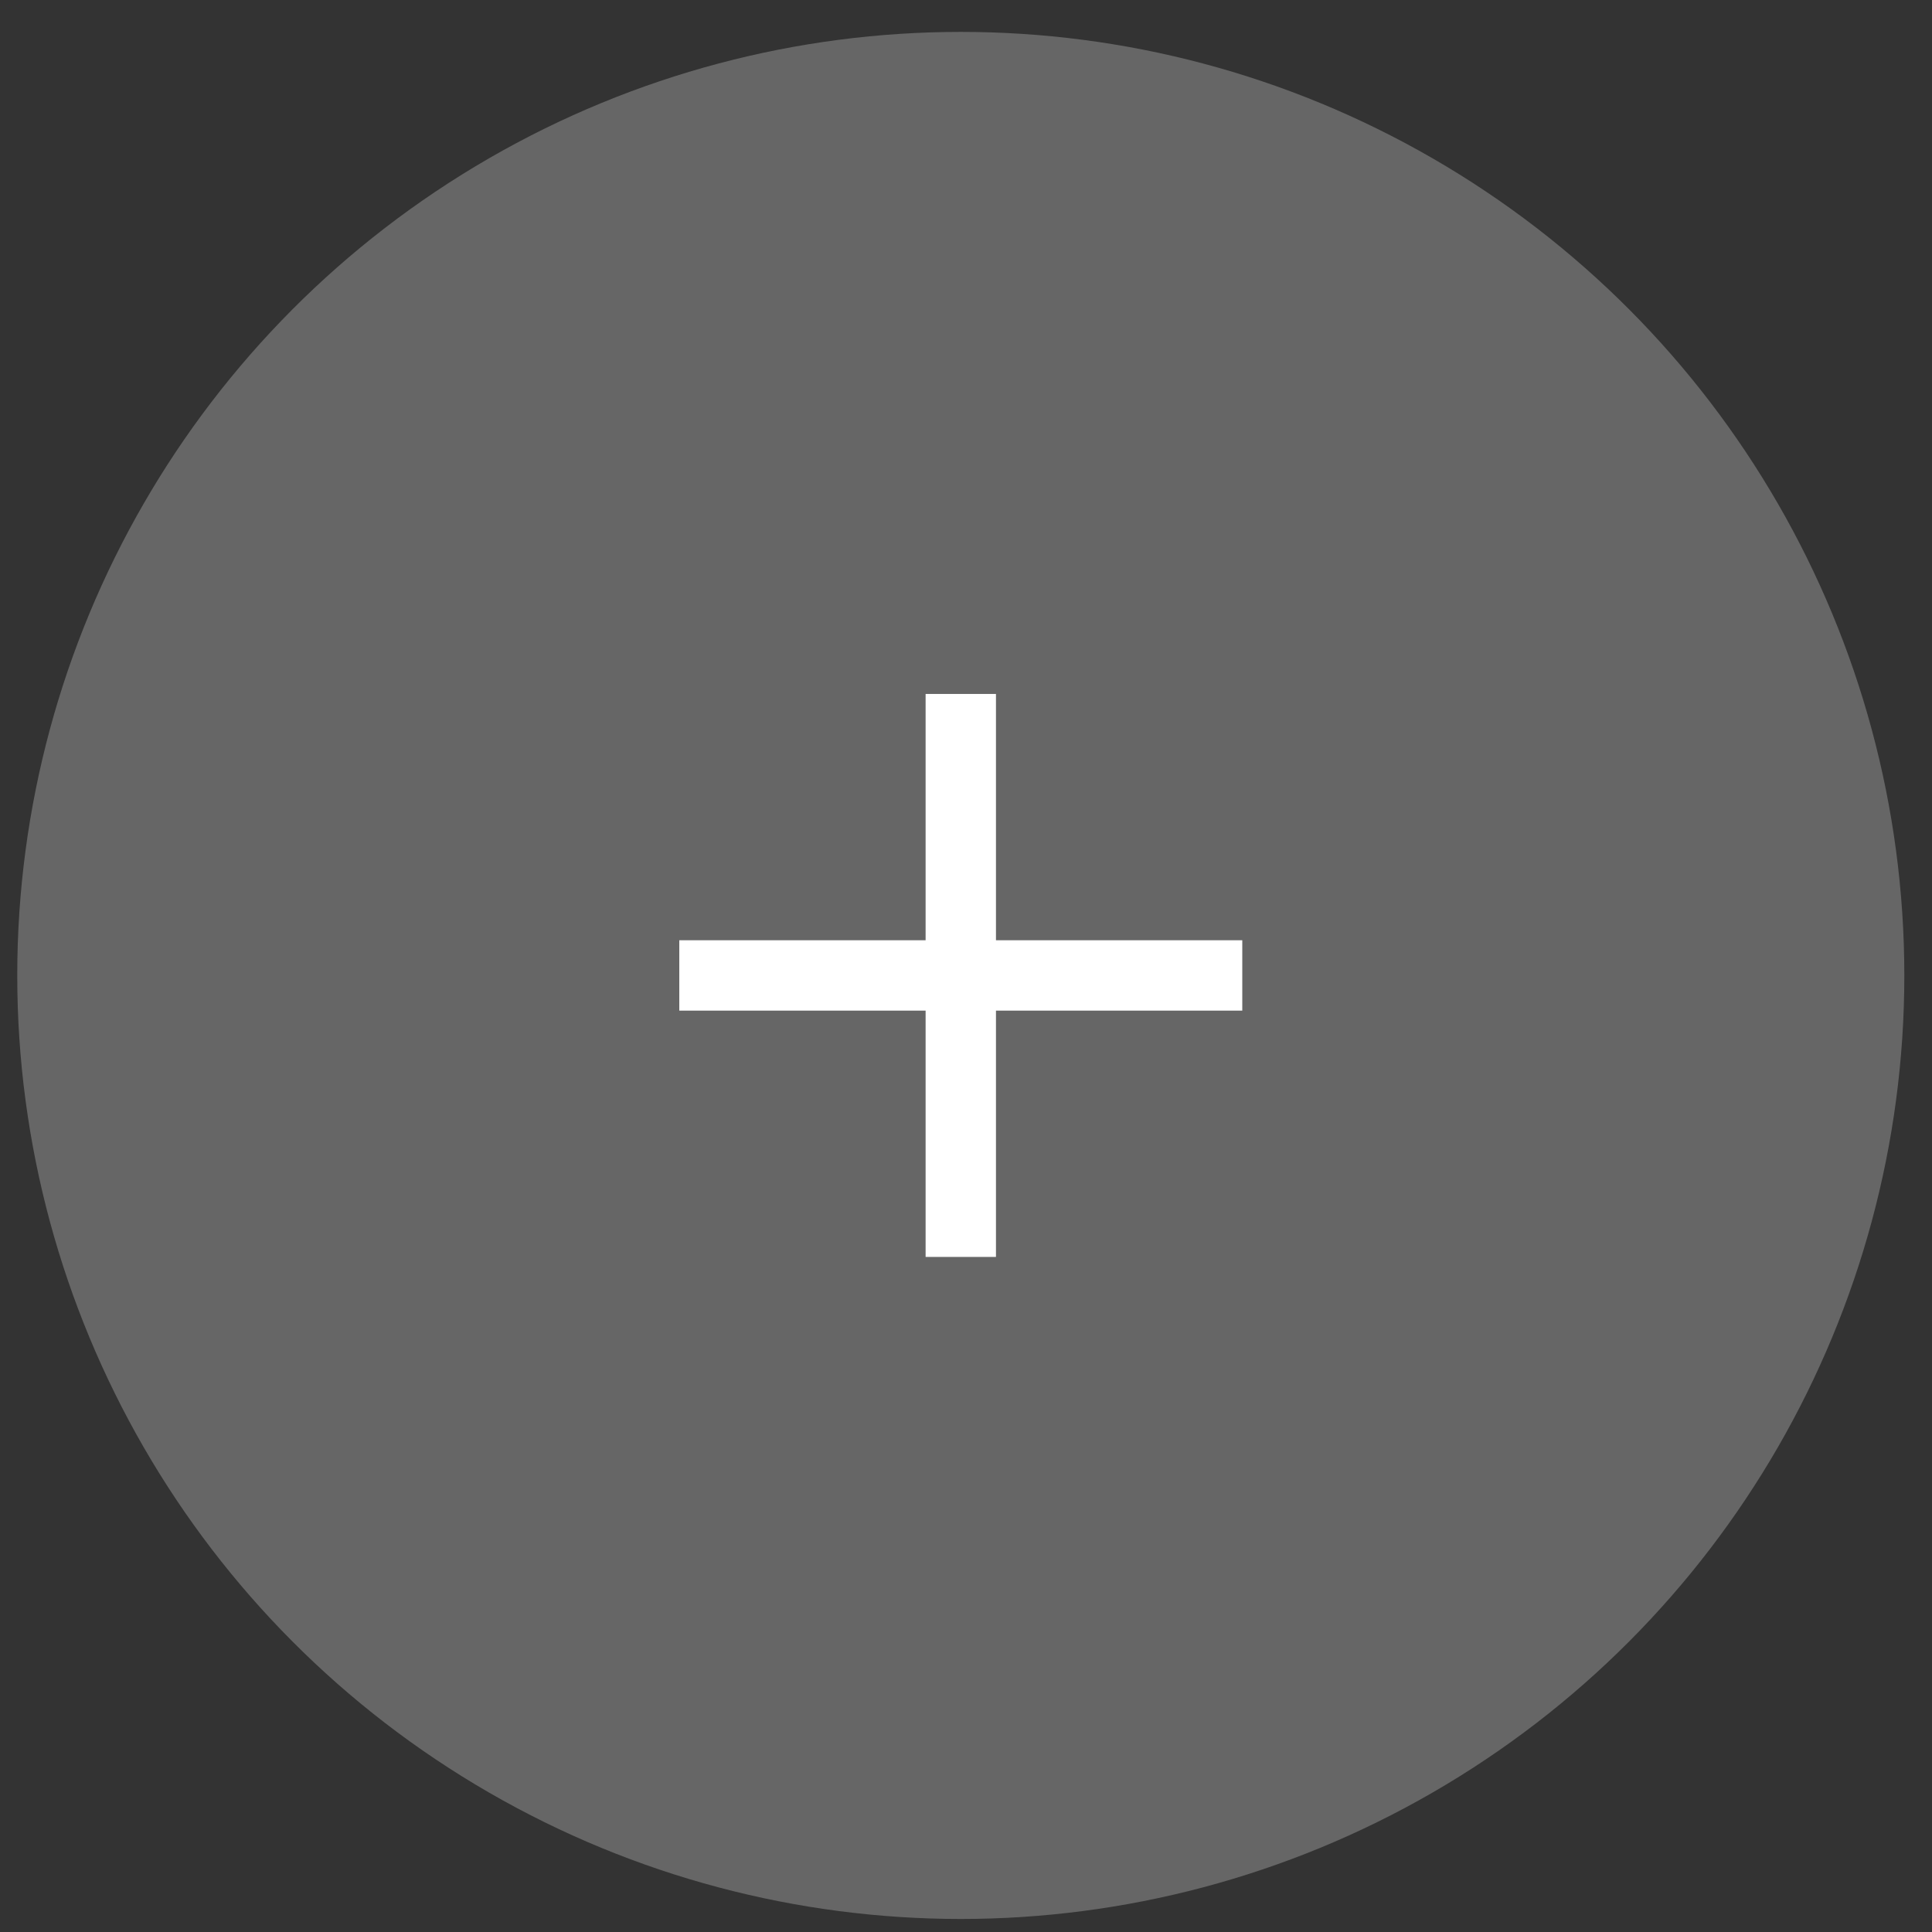
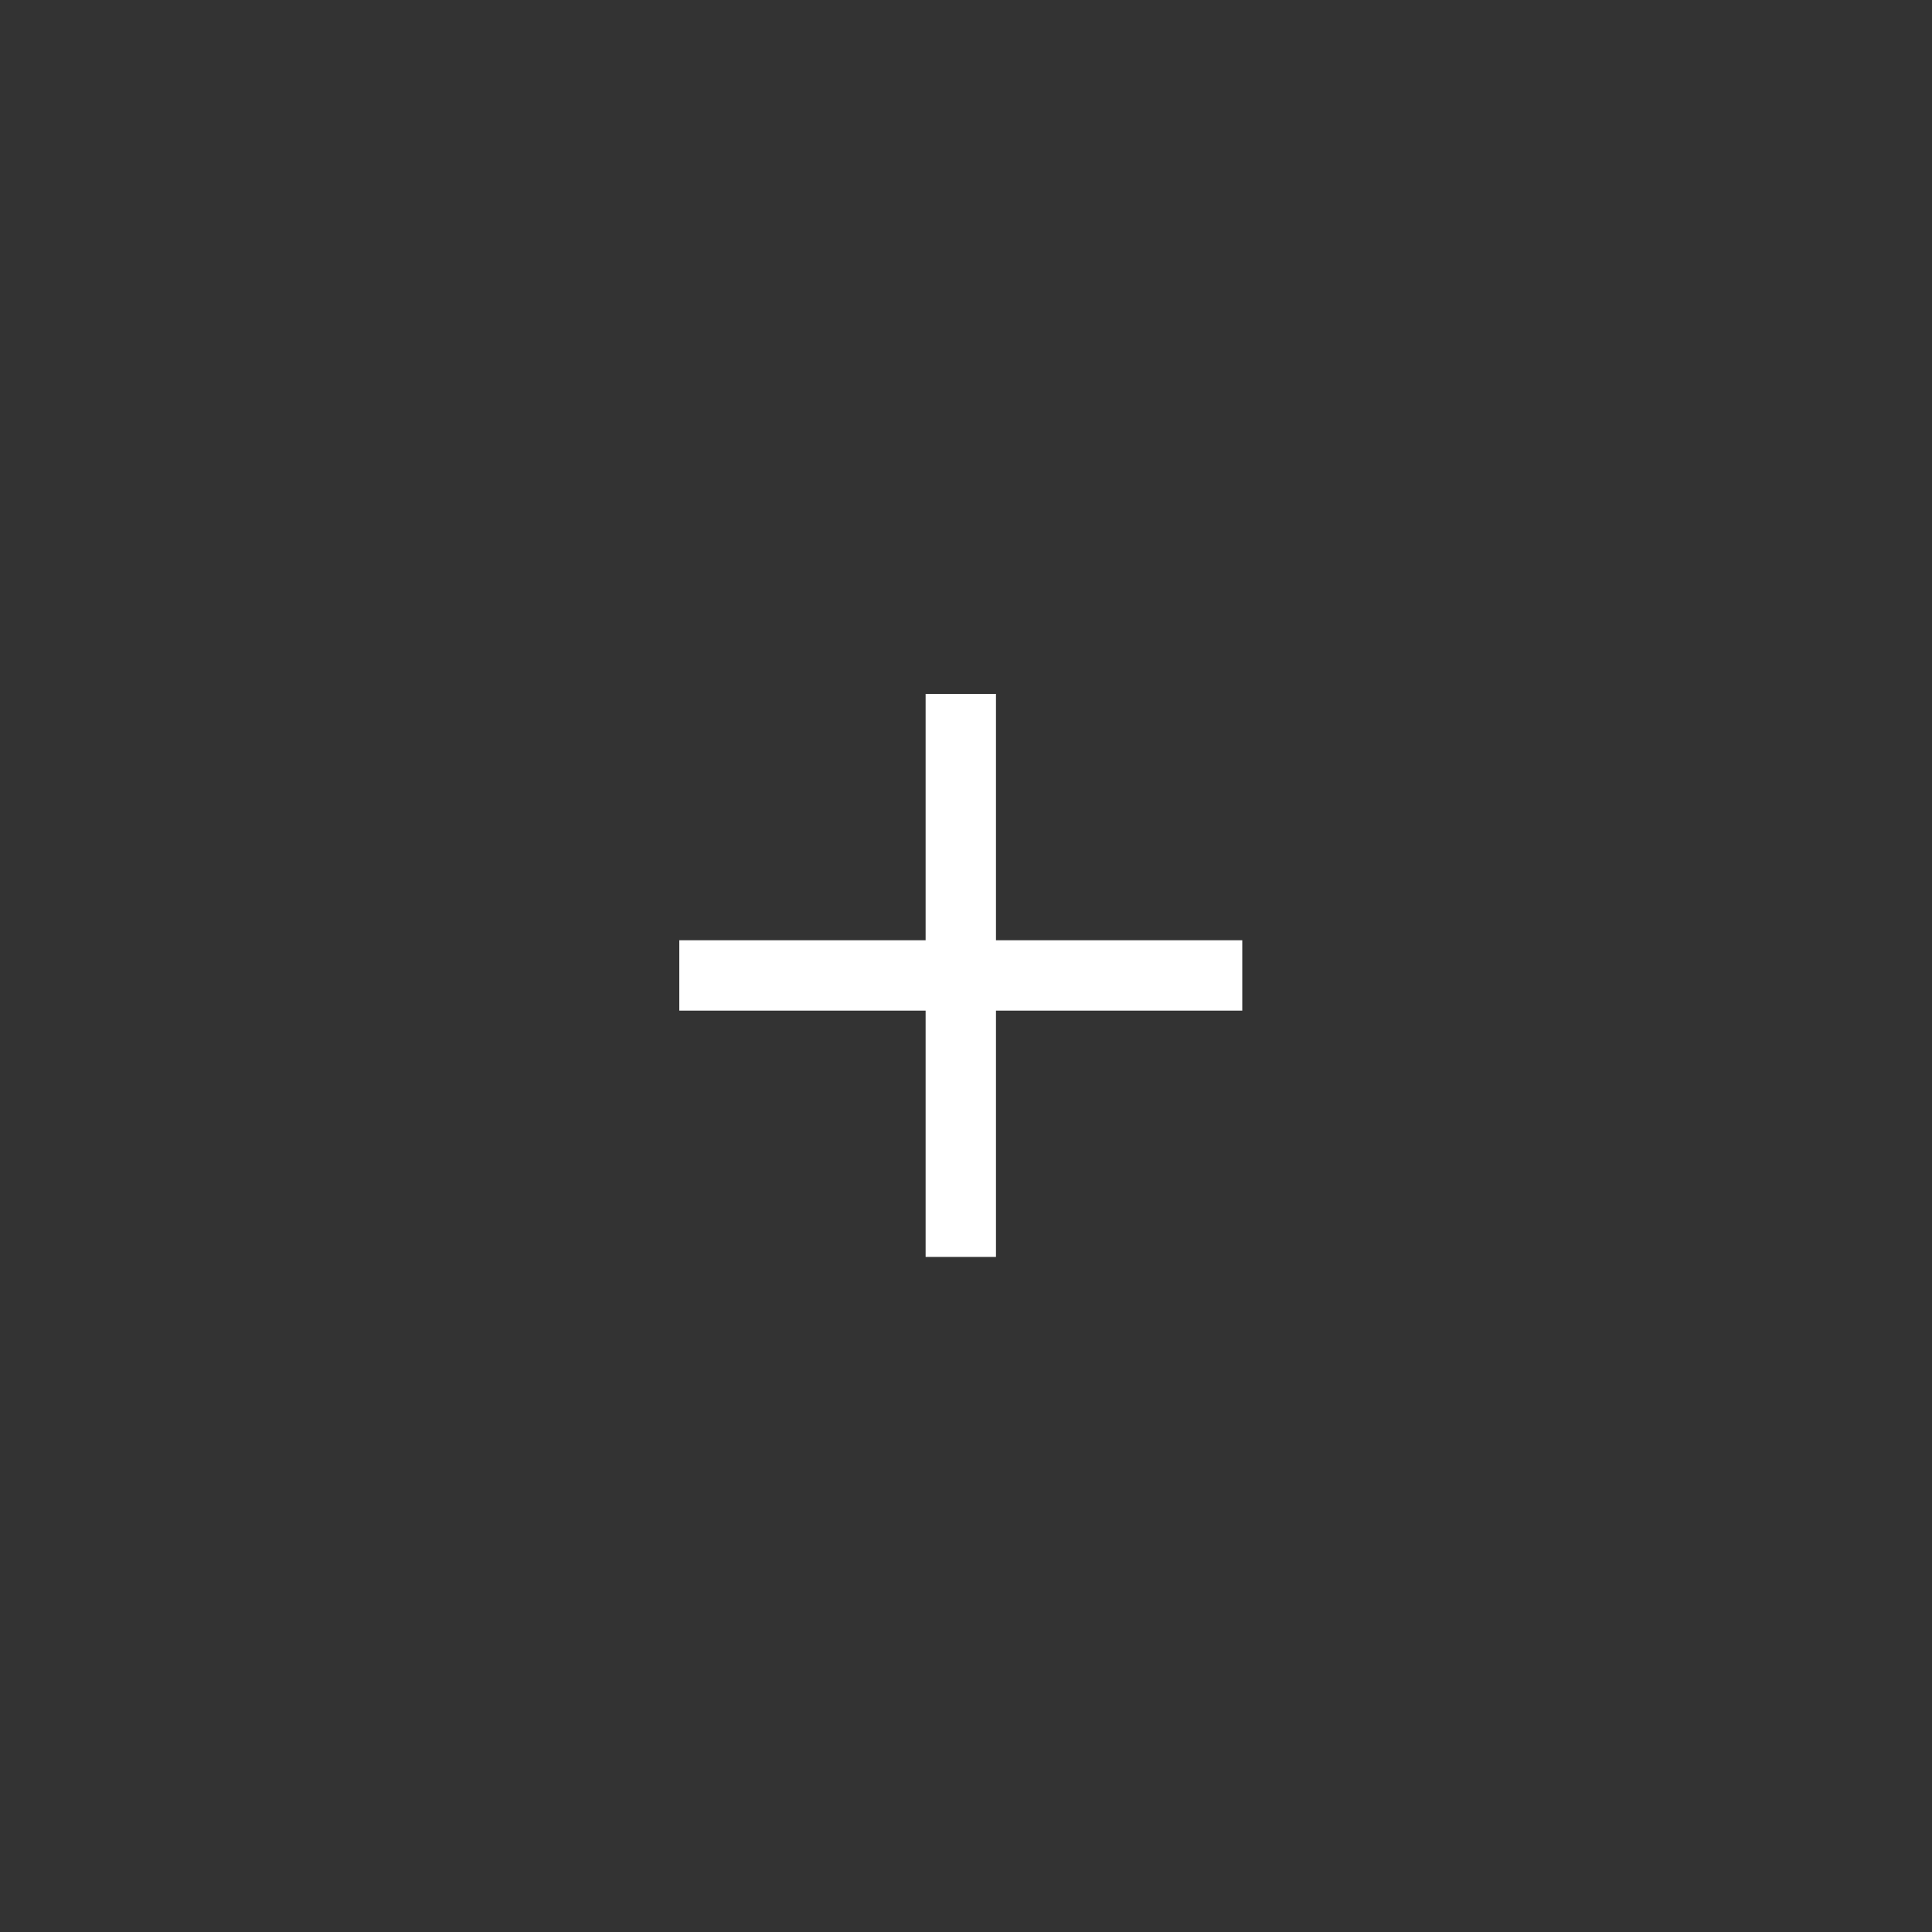
<svg xmlns="http://www.w3.org/2000/svg" width="43" height="43" viewBox="0 0 43 43" fill="none">
  <rect x="0" y="0" width="43" height="43" fill="#333333" stroke="none" />
  <g id="Group 2147210321">
    <g id="Group 2147210319">
-       <circle id="Ellipse 434" opacity="0.25" cx="21.384" cy="21.71" r="21" fill="white" />
      <path id="icon" fill-rule="evenodd" clip-rule="evenodd" d="M20.601 22.493V27.975H22.167V22.493H27.649V20.927H22.167V15.445H20.601V20.927H15.119V22.493H20.601Z" fill="white" />
    </g>
  </g>
</svg>